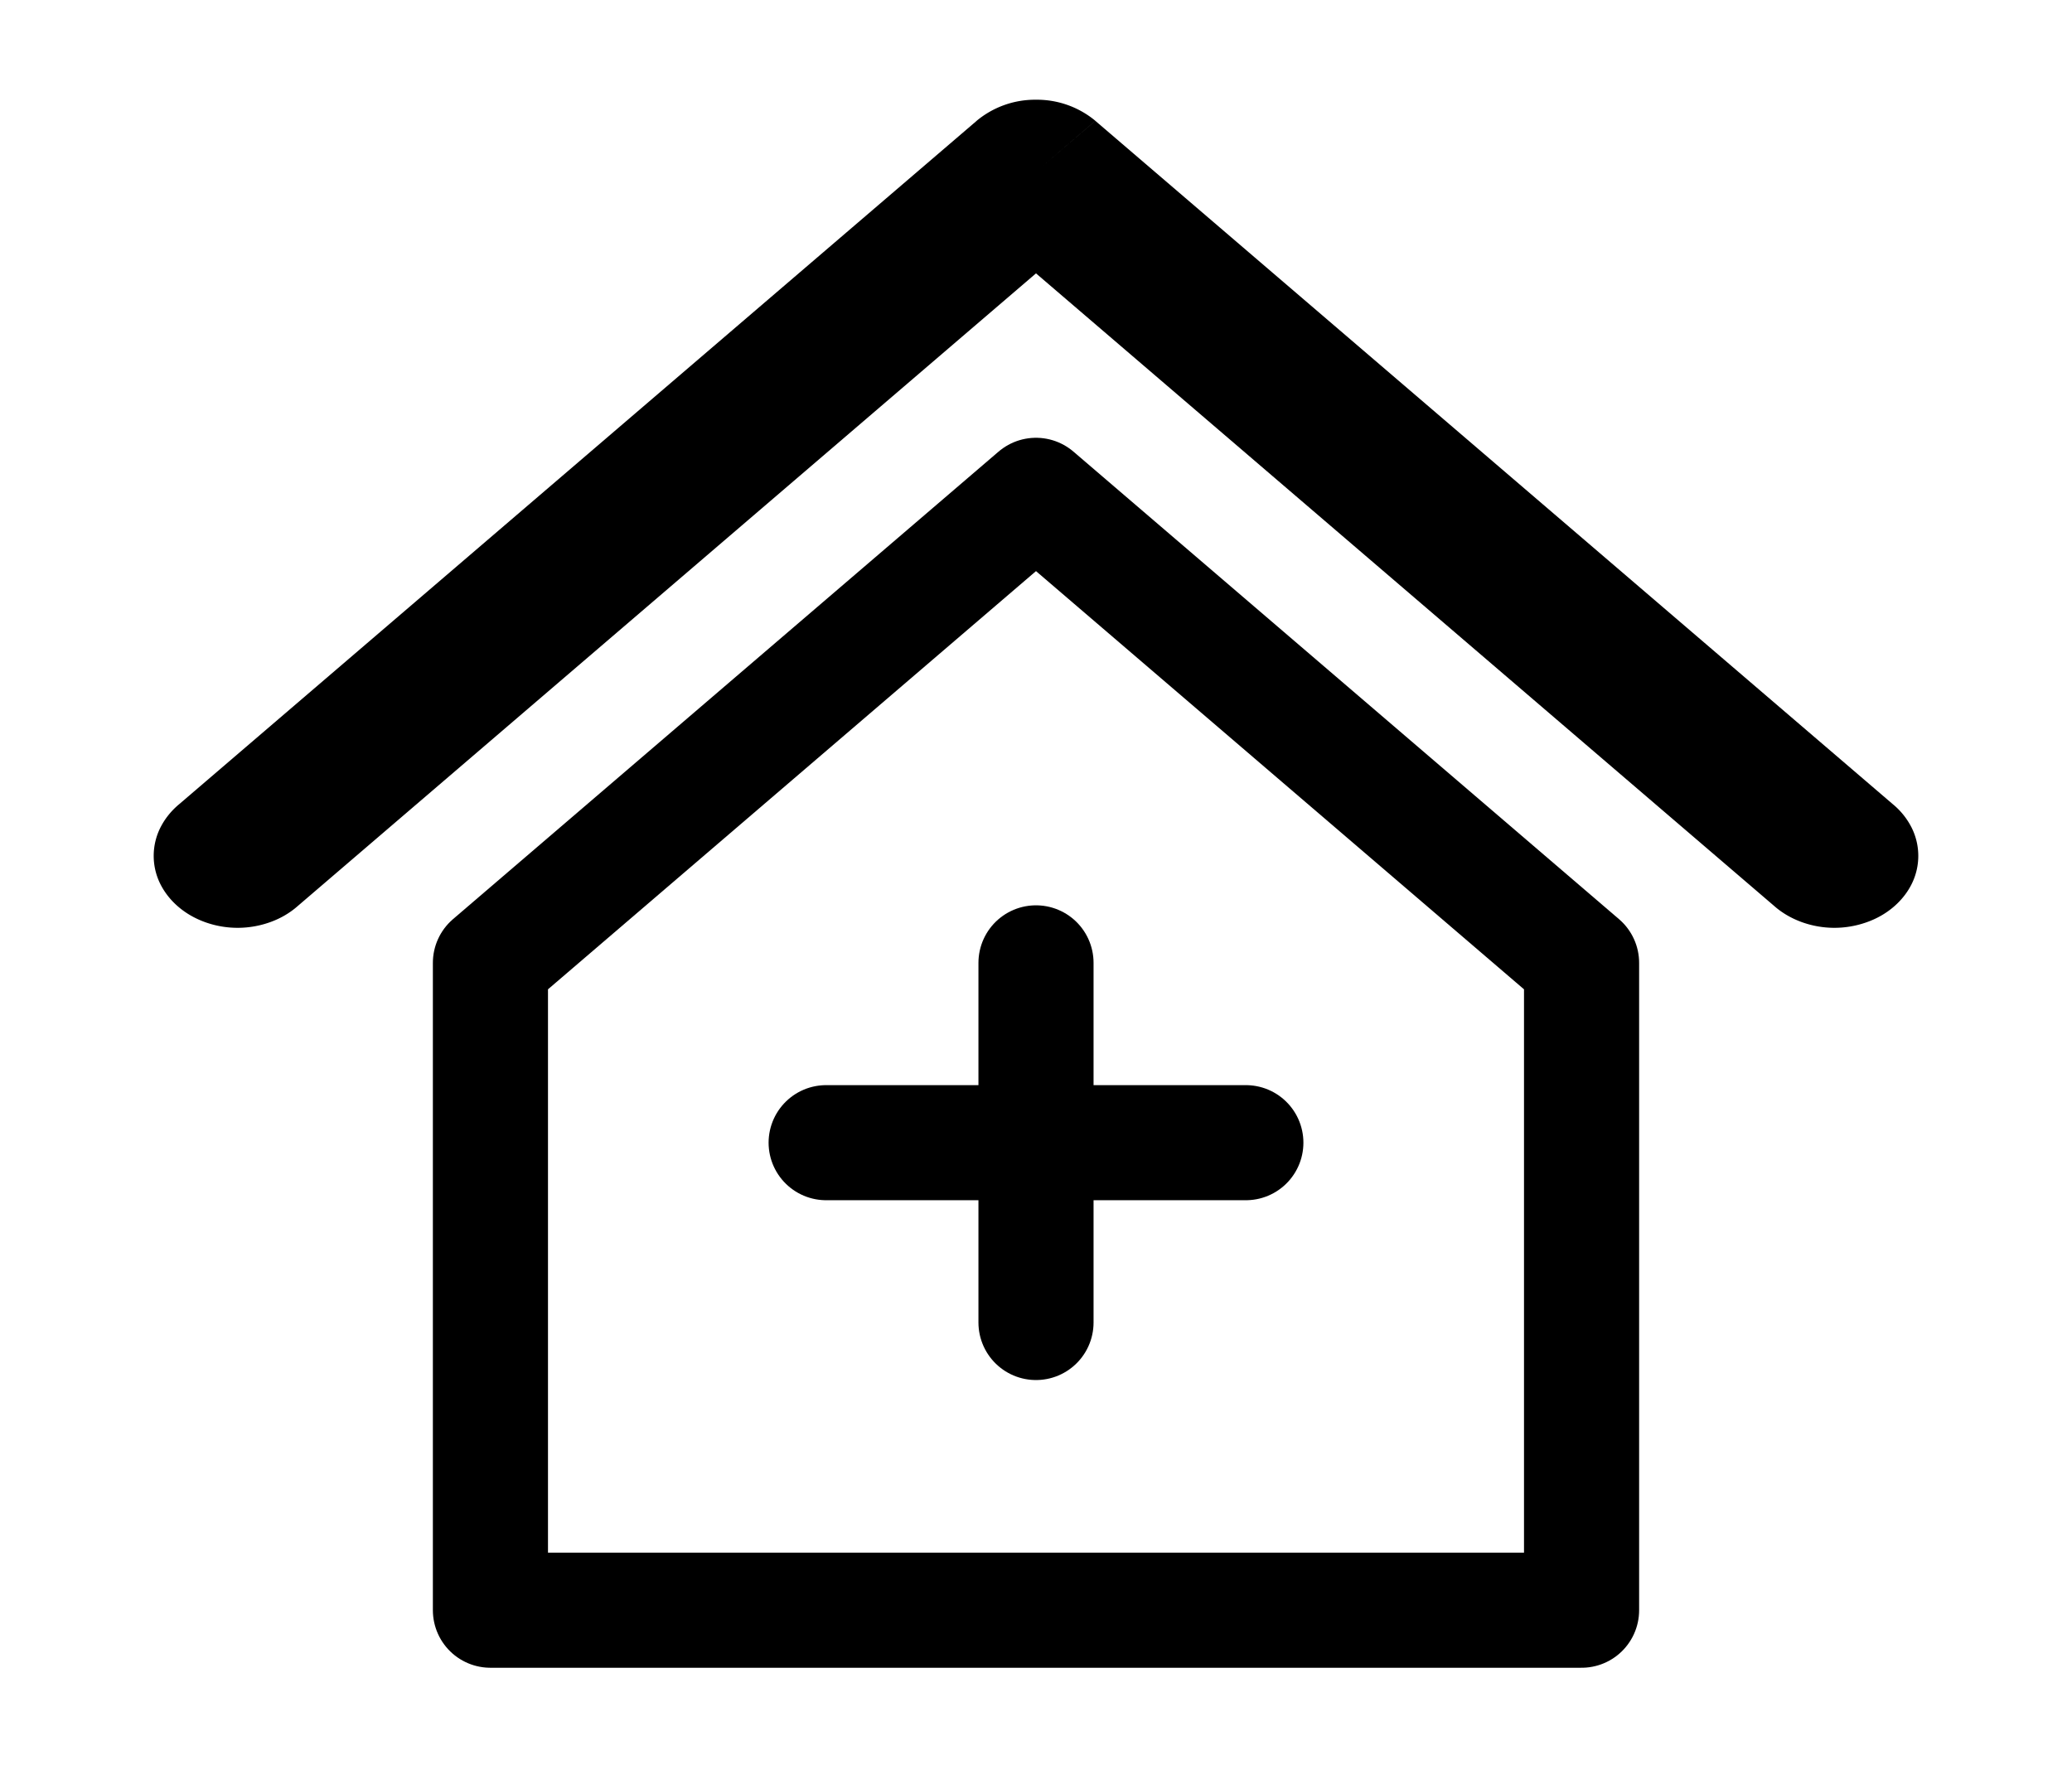
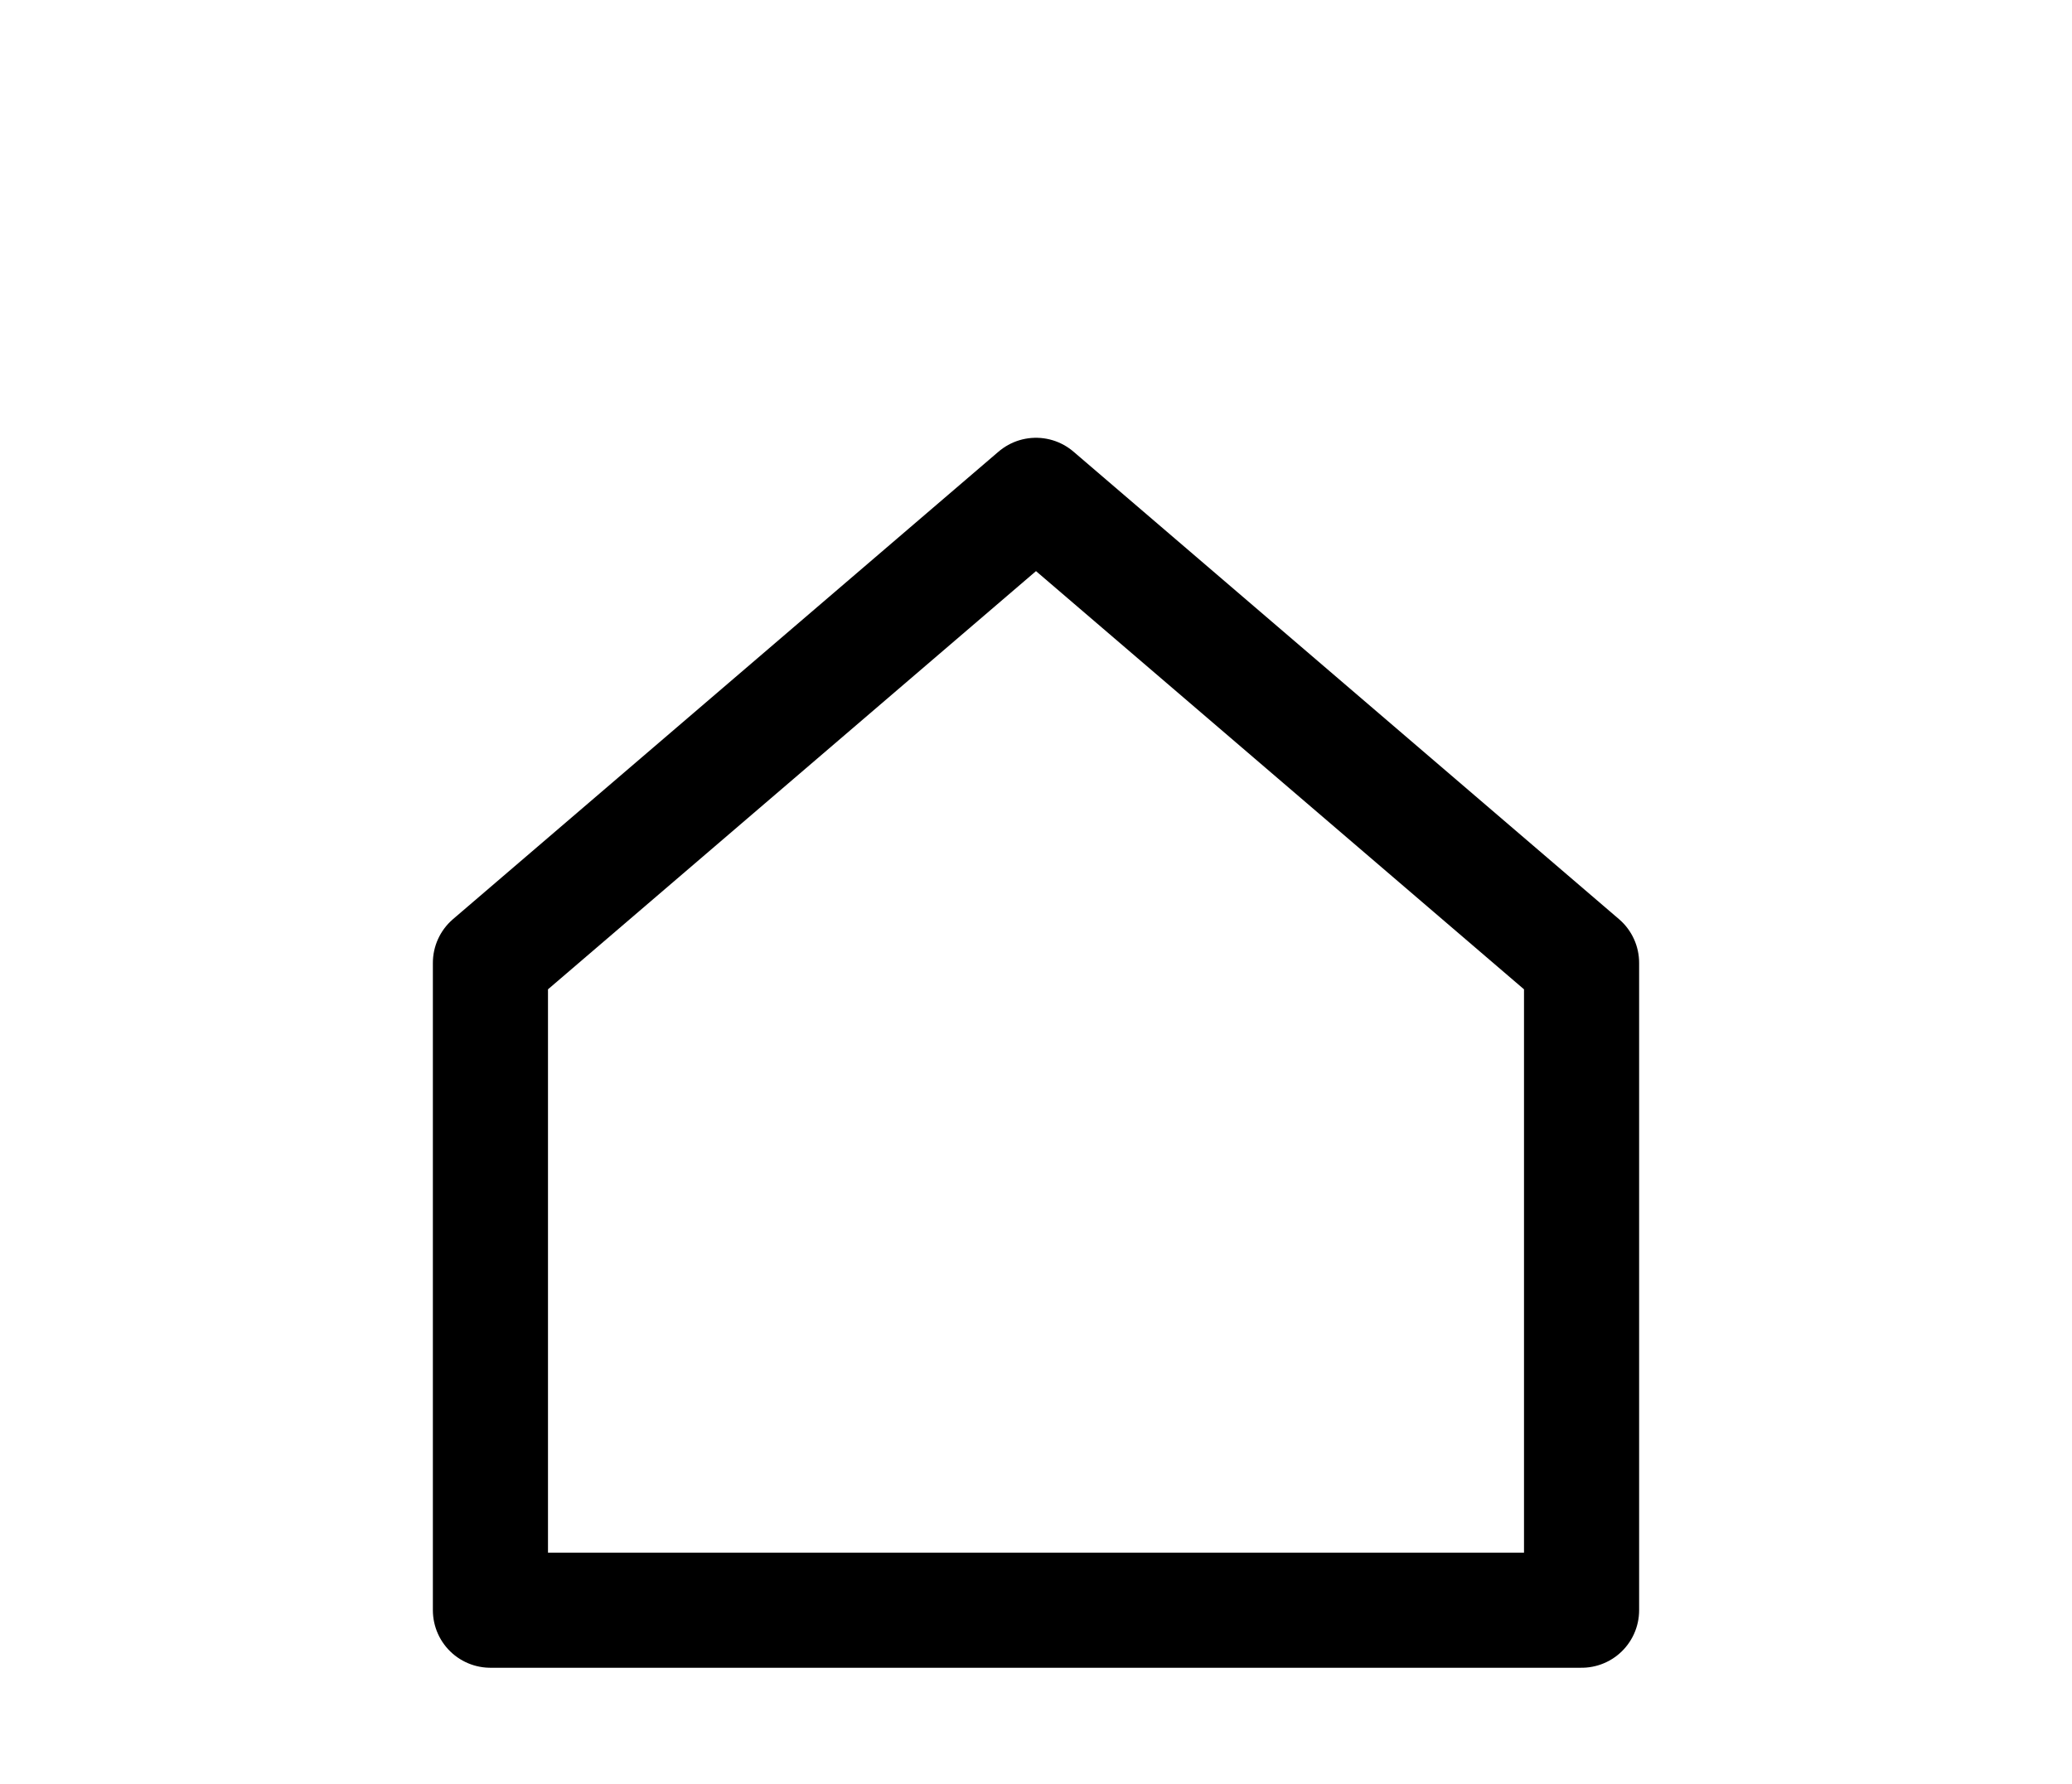
<svg xmlns="http://www.w3.org/2000/svg" width="36" height="31" fill="none">
-   <path d="M8.521 16.733v11.25h18.958v-11.25L18 8.608l-9.479 8.125z" stroke="#000" stroke-width="2" stroke-linejoin="round" />
-   <path d="M3.115 13.974c-.14.116-.25.254-.327.406a1.096 1.096 0 00-.01.967c.074.153.182.293.319.41.137.118.3.21.479.273a1.67 1.67 0 001.128-.008c.178-.065.338-.16.473-.28l-2.062-1.768zM18 2.984l1.031-.885a1.59 1.59 0 00-1.03-.366 1.59 1.59 0 00-1.032.366L18 2.983zm12.823 12.758c.135.12.296.214.474.28a1.668 1.668 0 001.127.008c.18-.062.343-.155.48-.273.136-.117.245-.257.318-.41a1.097 1.097 0 00-.01-.967 1.264 1.264 0 00-.327-.406l-2.062 1.768zm-25.646 0L19.031 3.867 16.97 2.099 3.115 13.974l2.062 1.768zM16.969 3.867l13.854 11.875 2.062-1.768L19.031 2.1 16.97 3.867z" fill="#000" />
-   <path d="M14.354 19.858h7.292M18 16.733v6.25" stroke="#000" stroke-width="2" stroke-linecap="round" stroke-linejoin="round" />
+   <path d="M8.521 16.733v11.25h18.958v-11.25L18 8.608z" stroke="#000" stroke-width="2" stroke-linejoin="round" />
</svg>